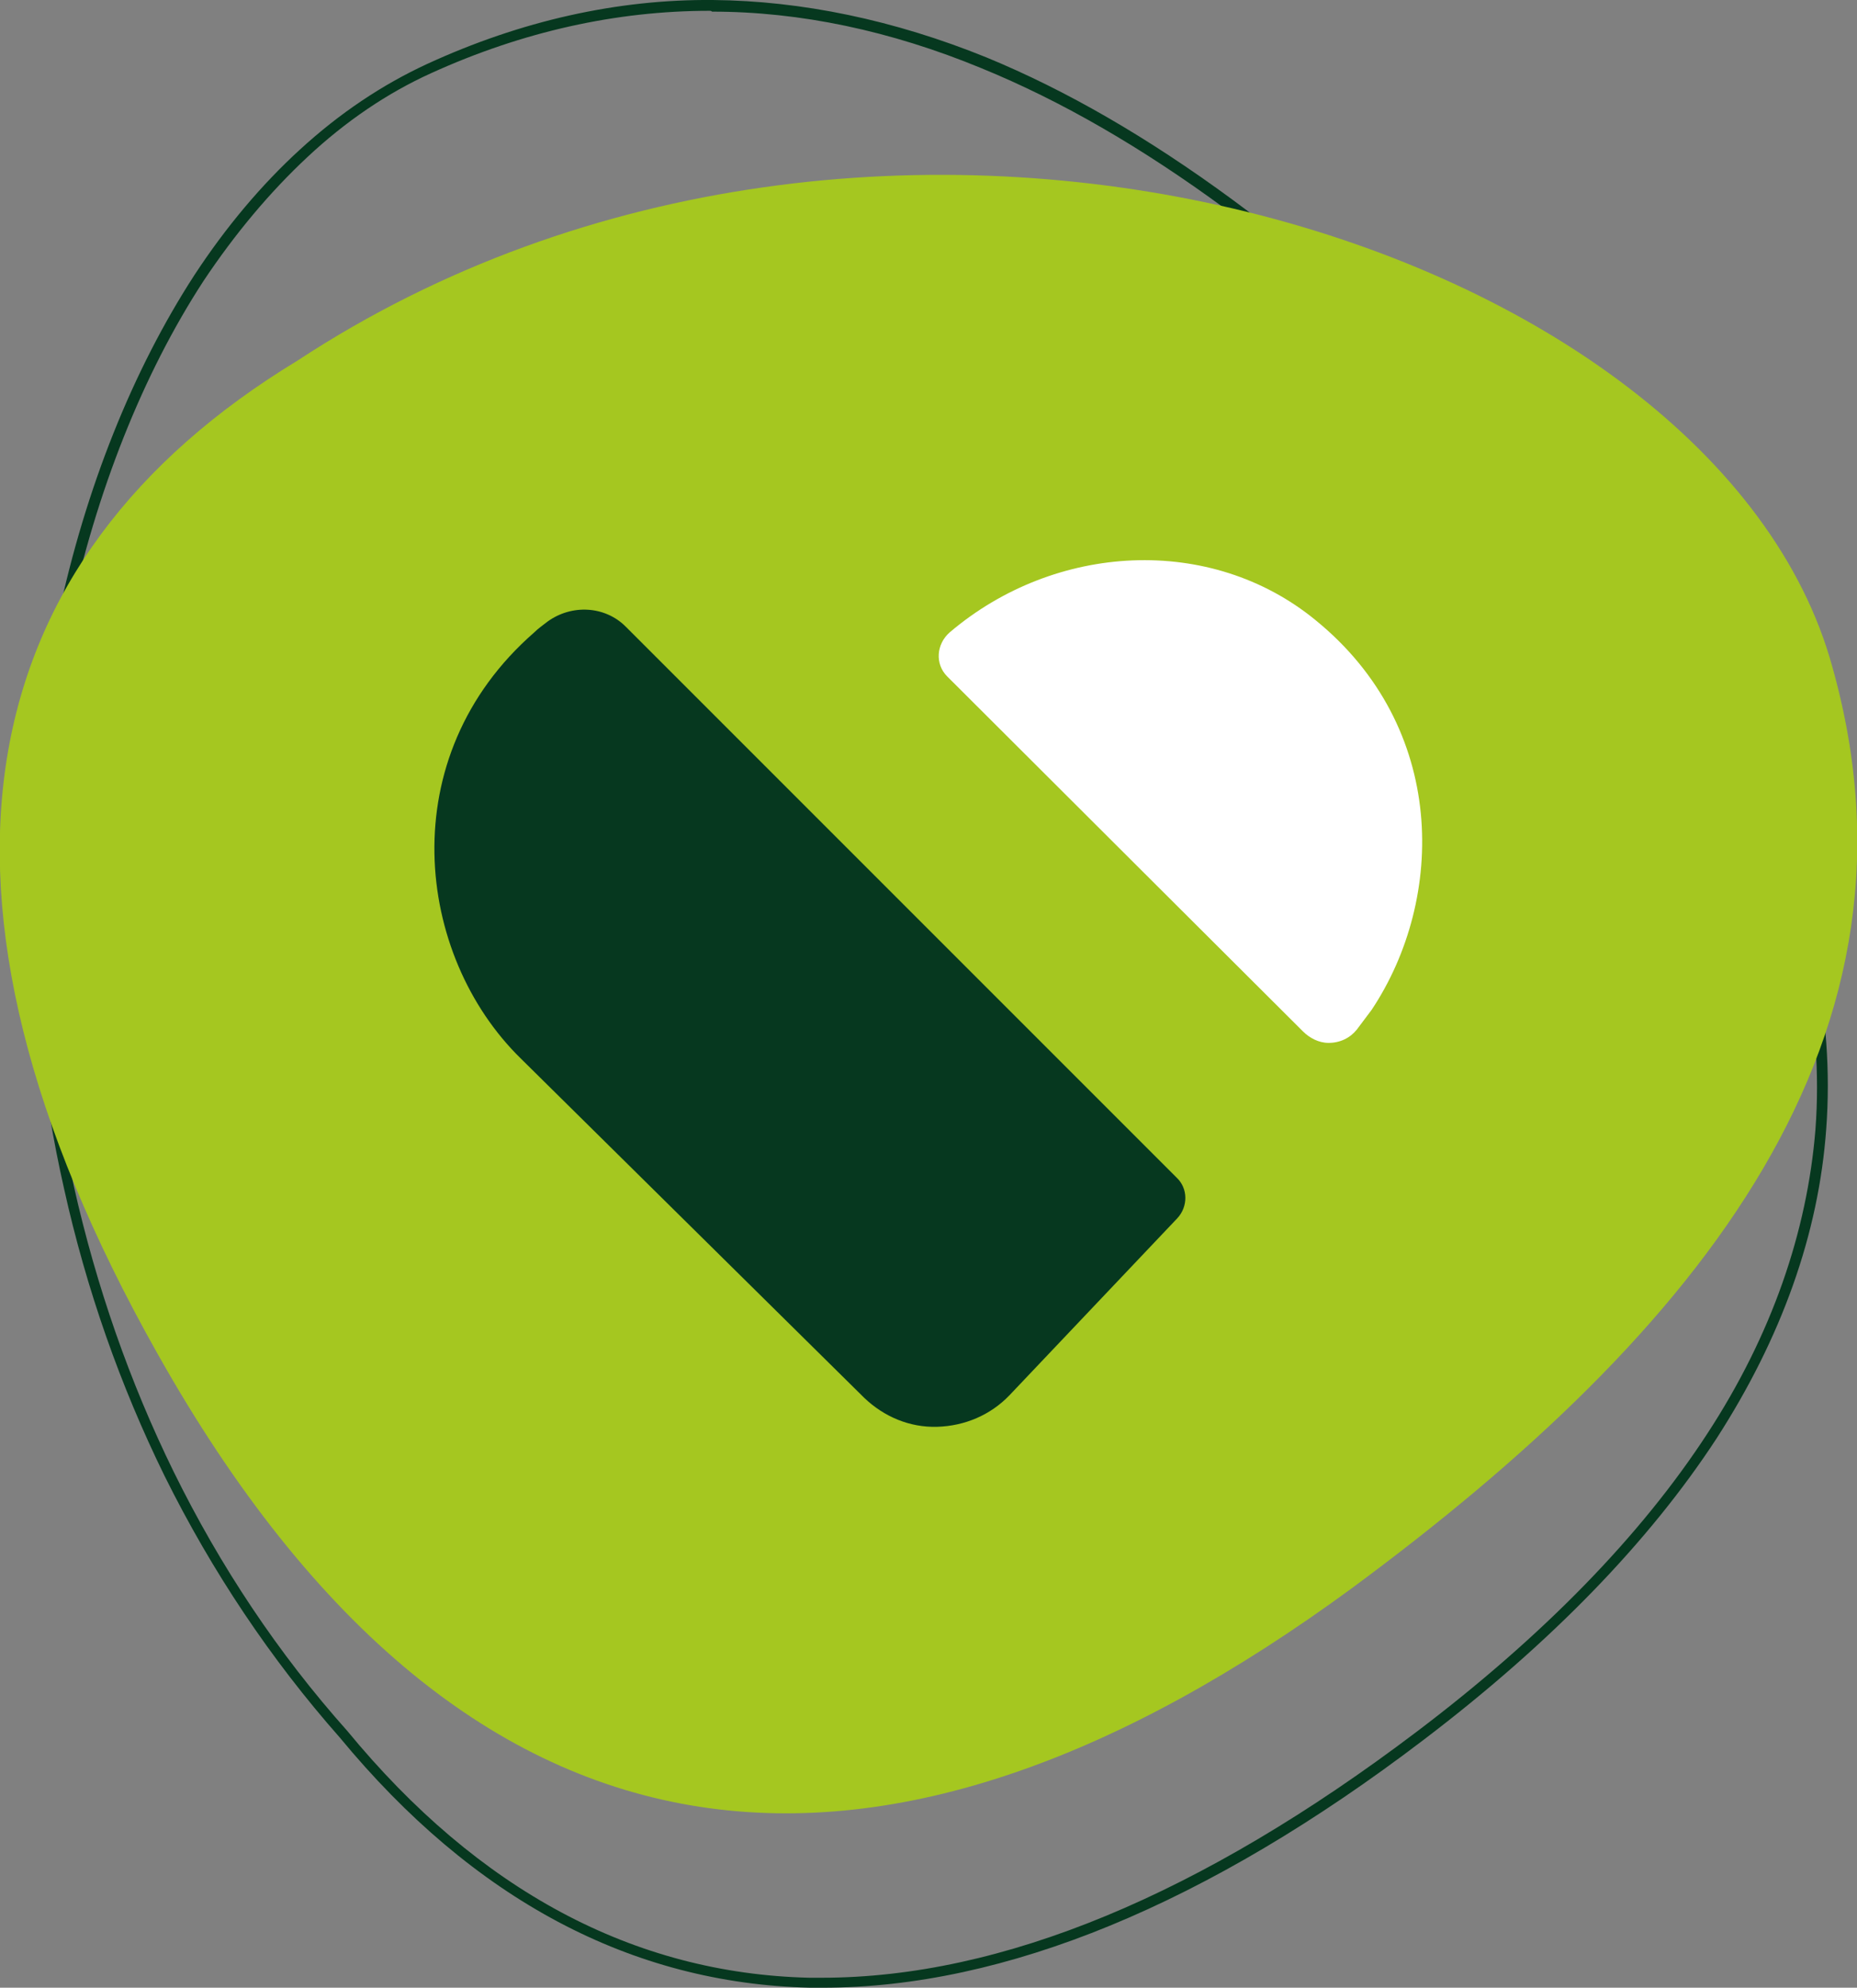
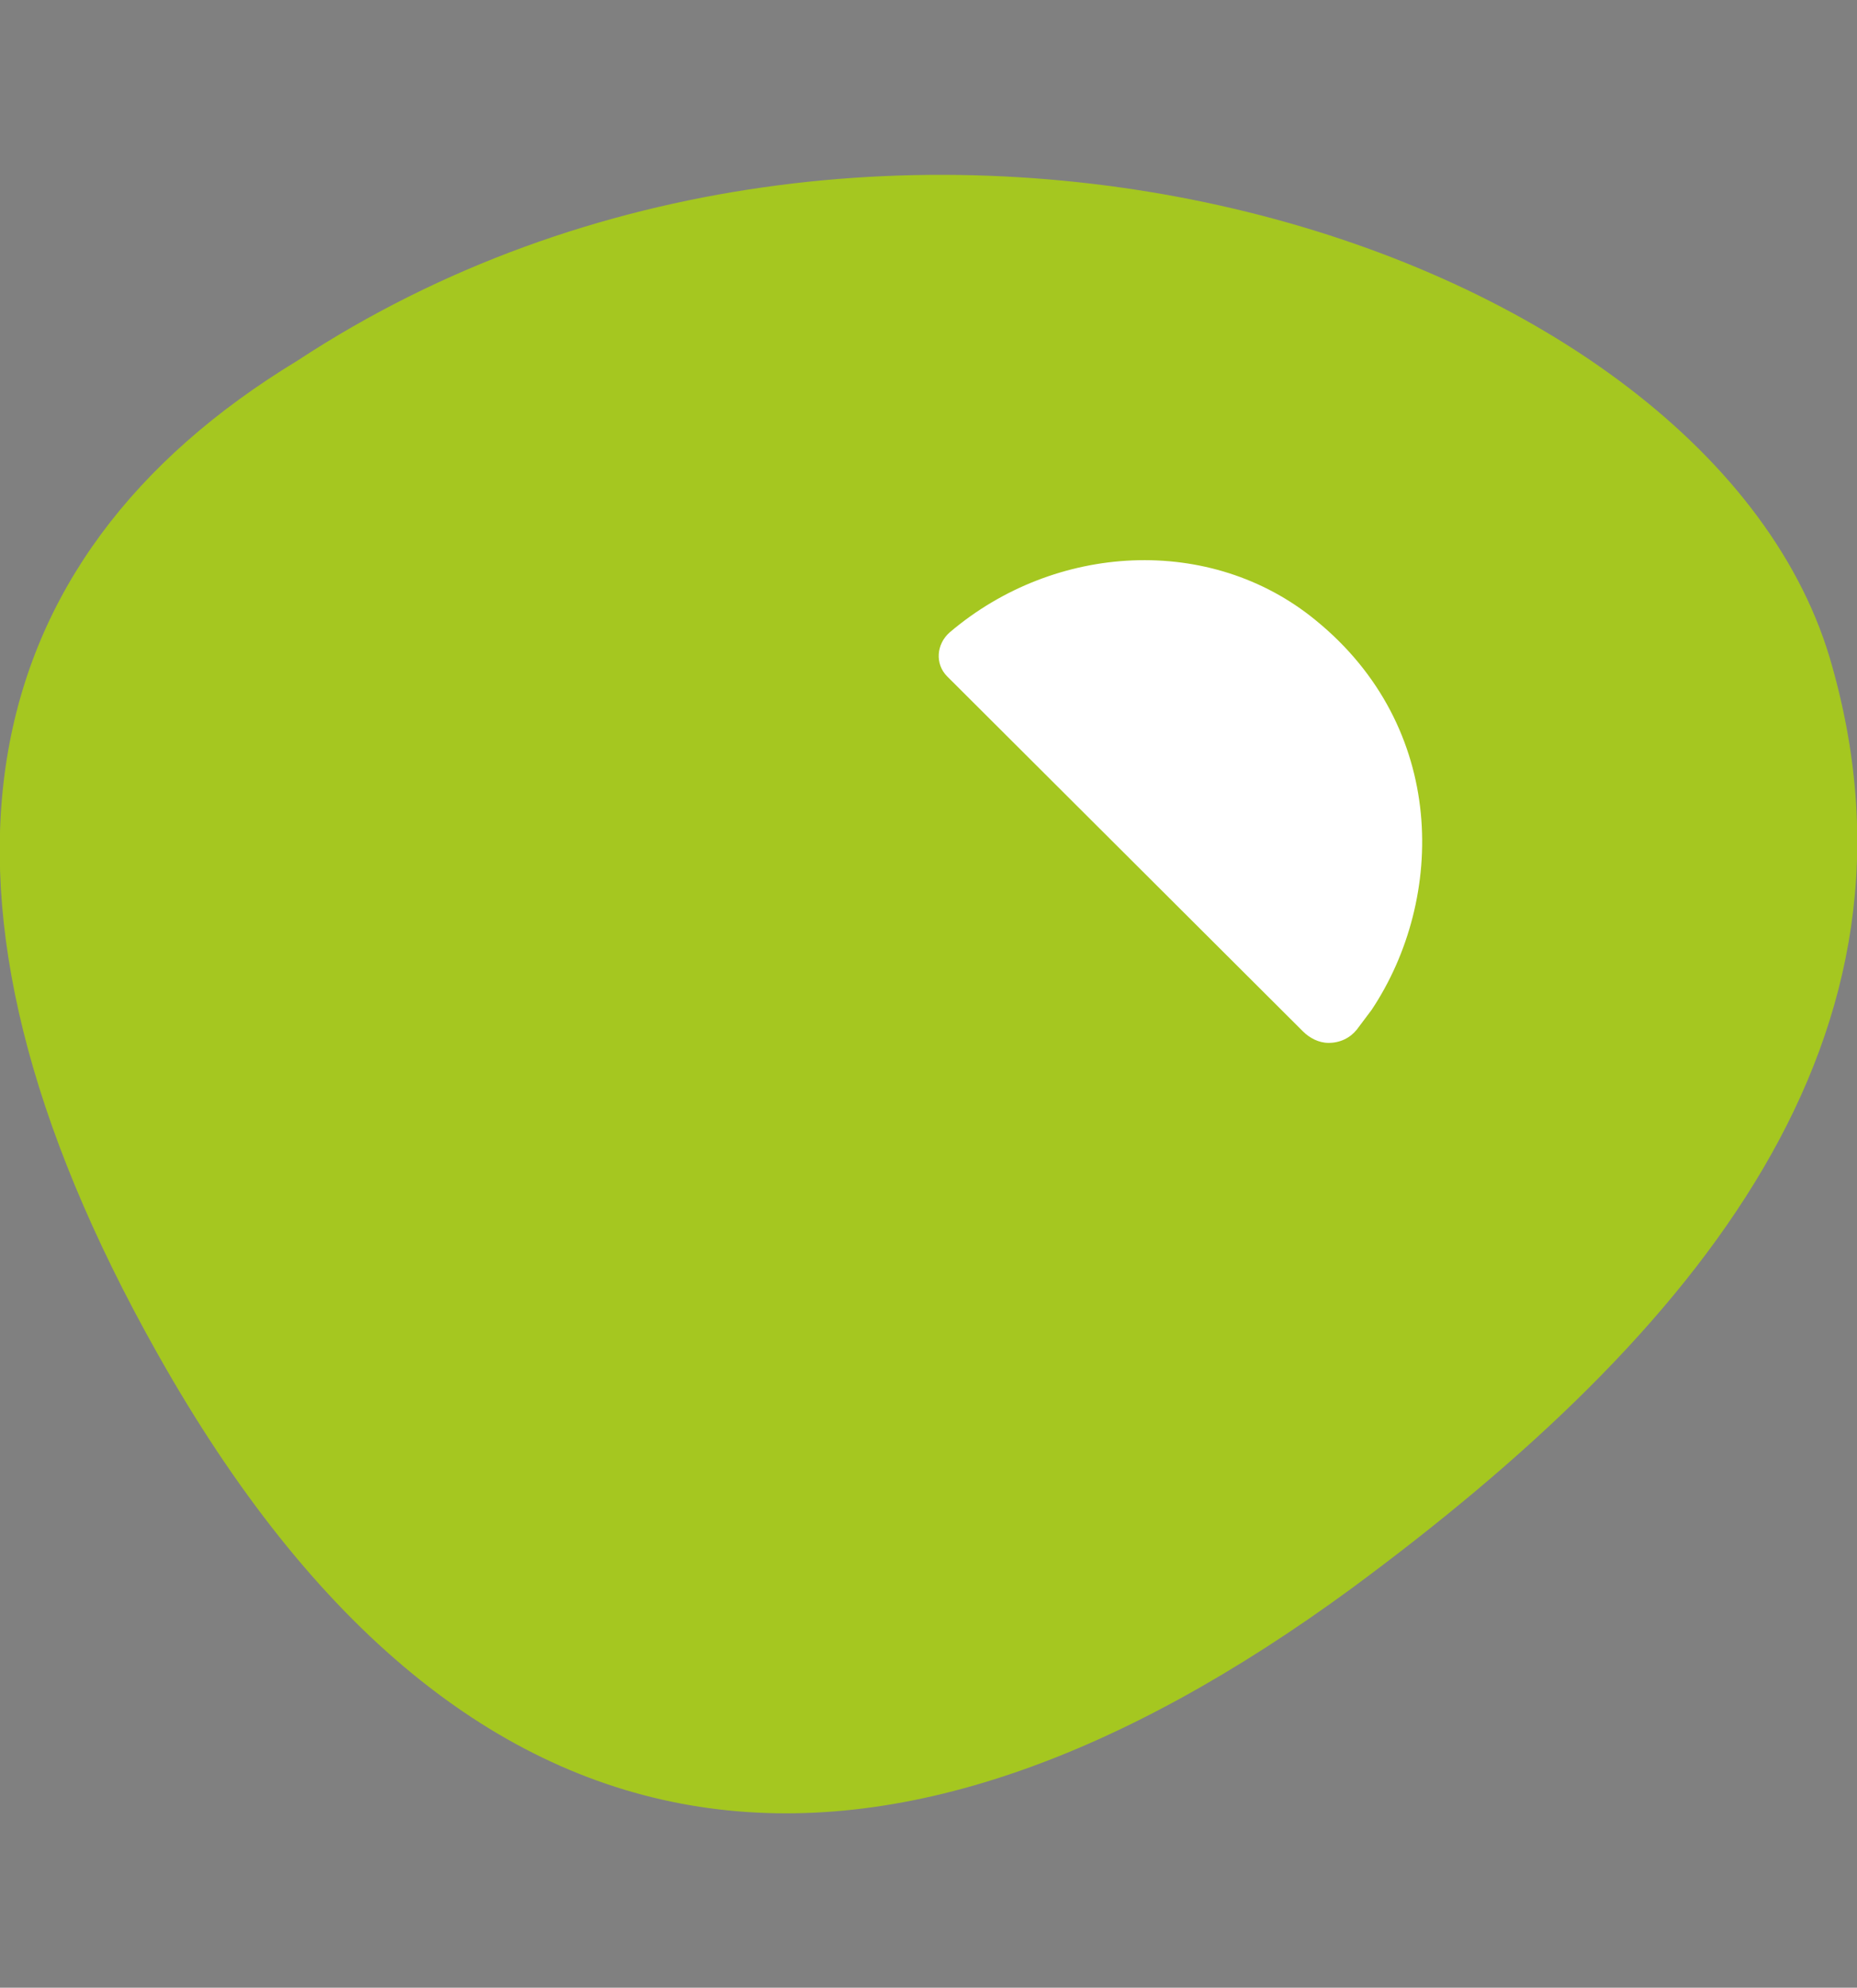
<svg xmlns="http://www.w3.org/2000/svg" xmlns:ns1="http://www.inkscape.org/namespaces/inkscape" xmlns:ns2="http://sodipodi.sourceforge.net/DTD/sodipodi-0.dtd" version="1.1" id="svg11" ns1:version="0.92.5 (2060ec1f9f, 2020-04-08)" ns2:docname="logo_footer.svg" x="0px" y="0px" viewBox="0 0 223.5 239.2" style="enable-background:new 0 0 223.5 239.2;" xml:space="preserve">
  <rect x="0" y="0" width="223.5" height="239.2" fill="#808080" stroke="none" />
  <style type="text/css">
	.st0{fill:#06381F;}
	.st1{fill-rule:evenodd;clip-rule:evenodd;fill:#A5C720;}
	.st2{fill:#FFFFFF;}
</style>
  <ns2:namedview bordercolor="#666666" borderopacity="1" fit-margin-bottom="0" fit-margin-left="0" fit-margin-right="0" fit-margin-top="0" gridtolerance="10" guidetolerance="10" id="namedview13" ns1:current-layer="svg11" ns1:cx="114.54627" ns1:cy="119.17473" ns1:pageopacity="0" ns1:pageshadow="2" ns1:window-height="1374" ns1:window-maximized="1" ns1:window-width="2560" ns1:window-x="0" ns1:window-y="0" ns1:zoom="0.74920635" objecttolerance="10" pagecolor="#ffffff" showgrid="false">
	</ns2:namedview>
-   <path class="st0" d="M99,239.2c-0.5,0-1,0-1.5,0c-21.5-0.5-40.5-10.6-56.6-30.1c-8.3-9.4-15.4-20-21.1-31.5  c-5.3-10.8-9.4-22.4-12.1-34.6c-2.6-11.5-3.9-23.4-4-35.2C3.6,96.3,4.7,85,7,74.2c3.3-15.5,9-29.7,16.4-41.1  c3.8-5.8,8.1-10.9,12.7-15.1c4.8-4.4,9.9-7.8,15.3-10.3C62.7,2.5,74.3-0.1,85.8,0c10.7,0.1,21.8,2.4,32.9,6.9  c19.2,7.9,39.3,22.7,61.4,45.1c13.8,14.1,24.2,28.2,30.8,41.8c6.9,14.2,9.9,28.4,8.9,42c-0.9,12.7-5.4,25.2-13.2,37.3  c-8.1,12.4-19.9,24.6-35.3,36.3C145.3,229.2,120.9,239.2,99,239.2z M85.4,1.3c-11.2,0-22.5,2.5-33.5,7.5  c-5.3,2.4-10.3,5.8-14.9,10.1c-4.5,4.2-8.7,9.2-12.5,14.9C17.2,45,11.6,59.1,8.3,74.5C6.1,85.2,4.9,96.4,5,107.8  c0.1,11.8,1.4,23.5,3.9,35c2.7,12,6.7,23.5,12,34.3c5.6,11.4,12.6,21.9,20.9,31.2l0,0c15.8,19.2,34.5,29.2,55.6,29.7  c0.5,0,1,0,1.5,0c21.7,0,45.7-10,71.6-29.6c15.2-11.5,27-23.6,35-35.9c7.7-11.8,12-24.2,13-36.6c1-13.4-2-27.3-8.8-41.3  C203.1,80.9,192.8,67,179.1,53c-22-22.3-41.9-37-61-44.8c-10.9-4.5-21.8-6.8-32.4-6.8C85.6,1.3,85.5,1.3,85.4,1.3z" />
  <path id="Fill-1_00000041269671782310972780000013877714012438465197_-Copy-2_00000051344474730060549210000018123008308820910723_" class="st1" d="  M35.8,43.4c-39.4,23.9-48.2,63.8-16.9,119.4c37.8,67.3,88.4,68.9,143.7,28.4c41.9-30.9,71.1-66.5,57.6-112.1  C205,28.5,105.5-2.4,35.8,43.4z" />
  <g>
    <g>
-       <path class="st0" d="M75.3,75.4c-2.5-2.5-6.5-2.7-9.4-0.6c-0.5,0.4-1.1,0.8-1.6,1.3c-17.2,15-14.3,38.9-1.6,51.3l41.3,40.8    c2.4,2.3,5.5,3.6,8.8,3.5c3.3-0.1,6.4-1.4,8.7-3.8l20.2-21.3c1.3-1.4,1.3-3.6-0.1-4.9L75.3,75.4z" />
-     </g>
-     <path class="st2" d="M156.8,124.1c0.8,0.8,1.9,1.4,3.1,1.4c1.4,0,2.6-0.6,3.4-1.6l1.8-2.4c8.9-13.4,9.1-34-6.8-46.9   c-12.6-10.3-31.3-9.3-44,1.5c-1.6,1.4-1.8,3.8-0.3,5.3C121.9,89.3,156.8,124.1,156.8,124.1z" />
+       </g>
+     <path class="st2" d="M156.8,124.1c0.8,0.8,1.9,1.4,3.1,1.4c1.4,0,2.6-0.6,3.4-1.6l1.8-2.4c8.9-13.4,9.1-34-6.8-46.9   c-12.6-10.3-31.3-9.3-44,1.5c-1.6,1.4-1.8,3.8-0.3,5.3z" />
  </g>
</svg>